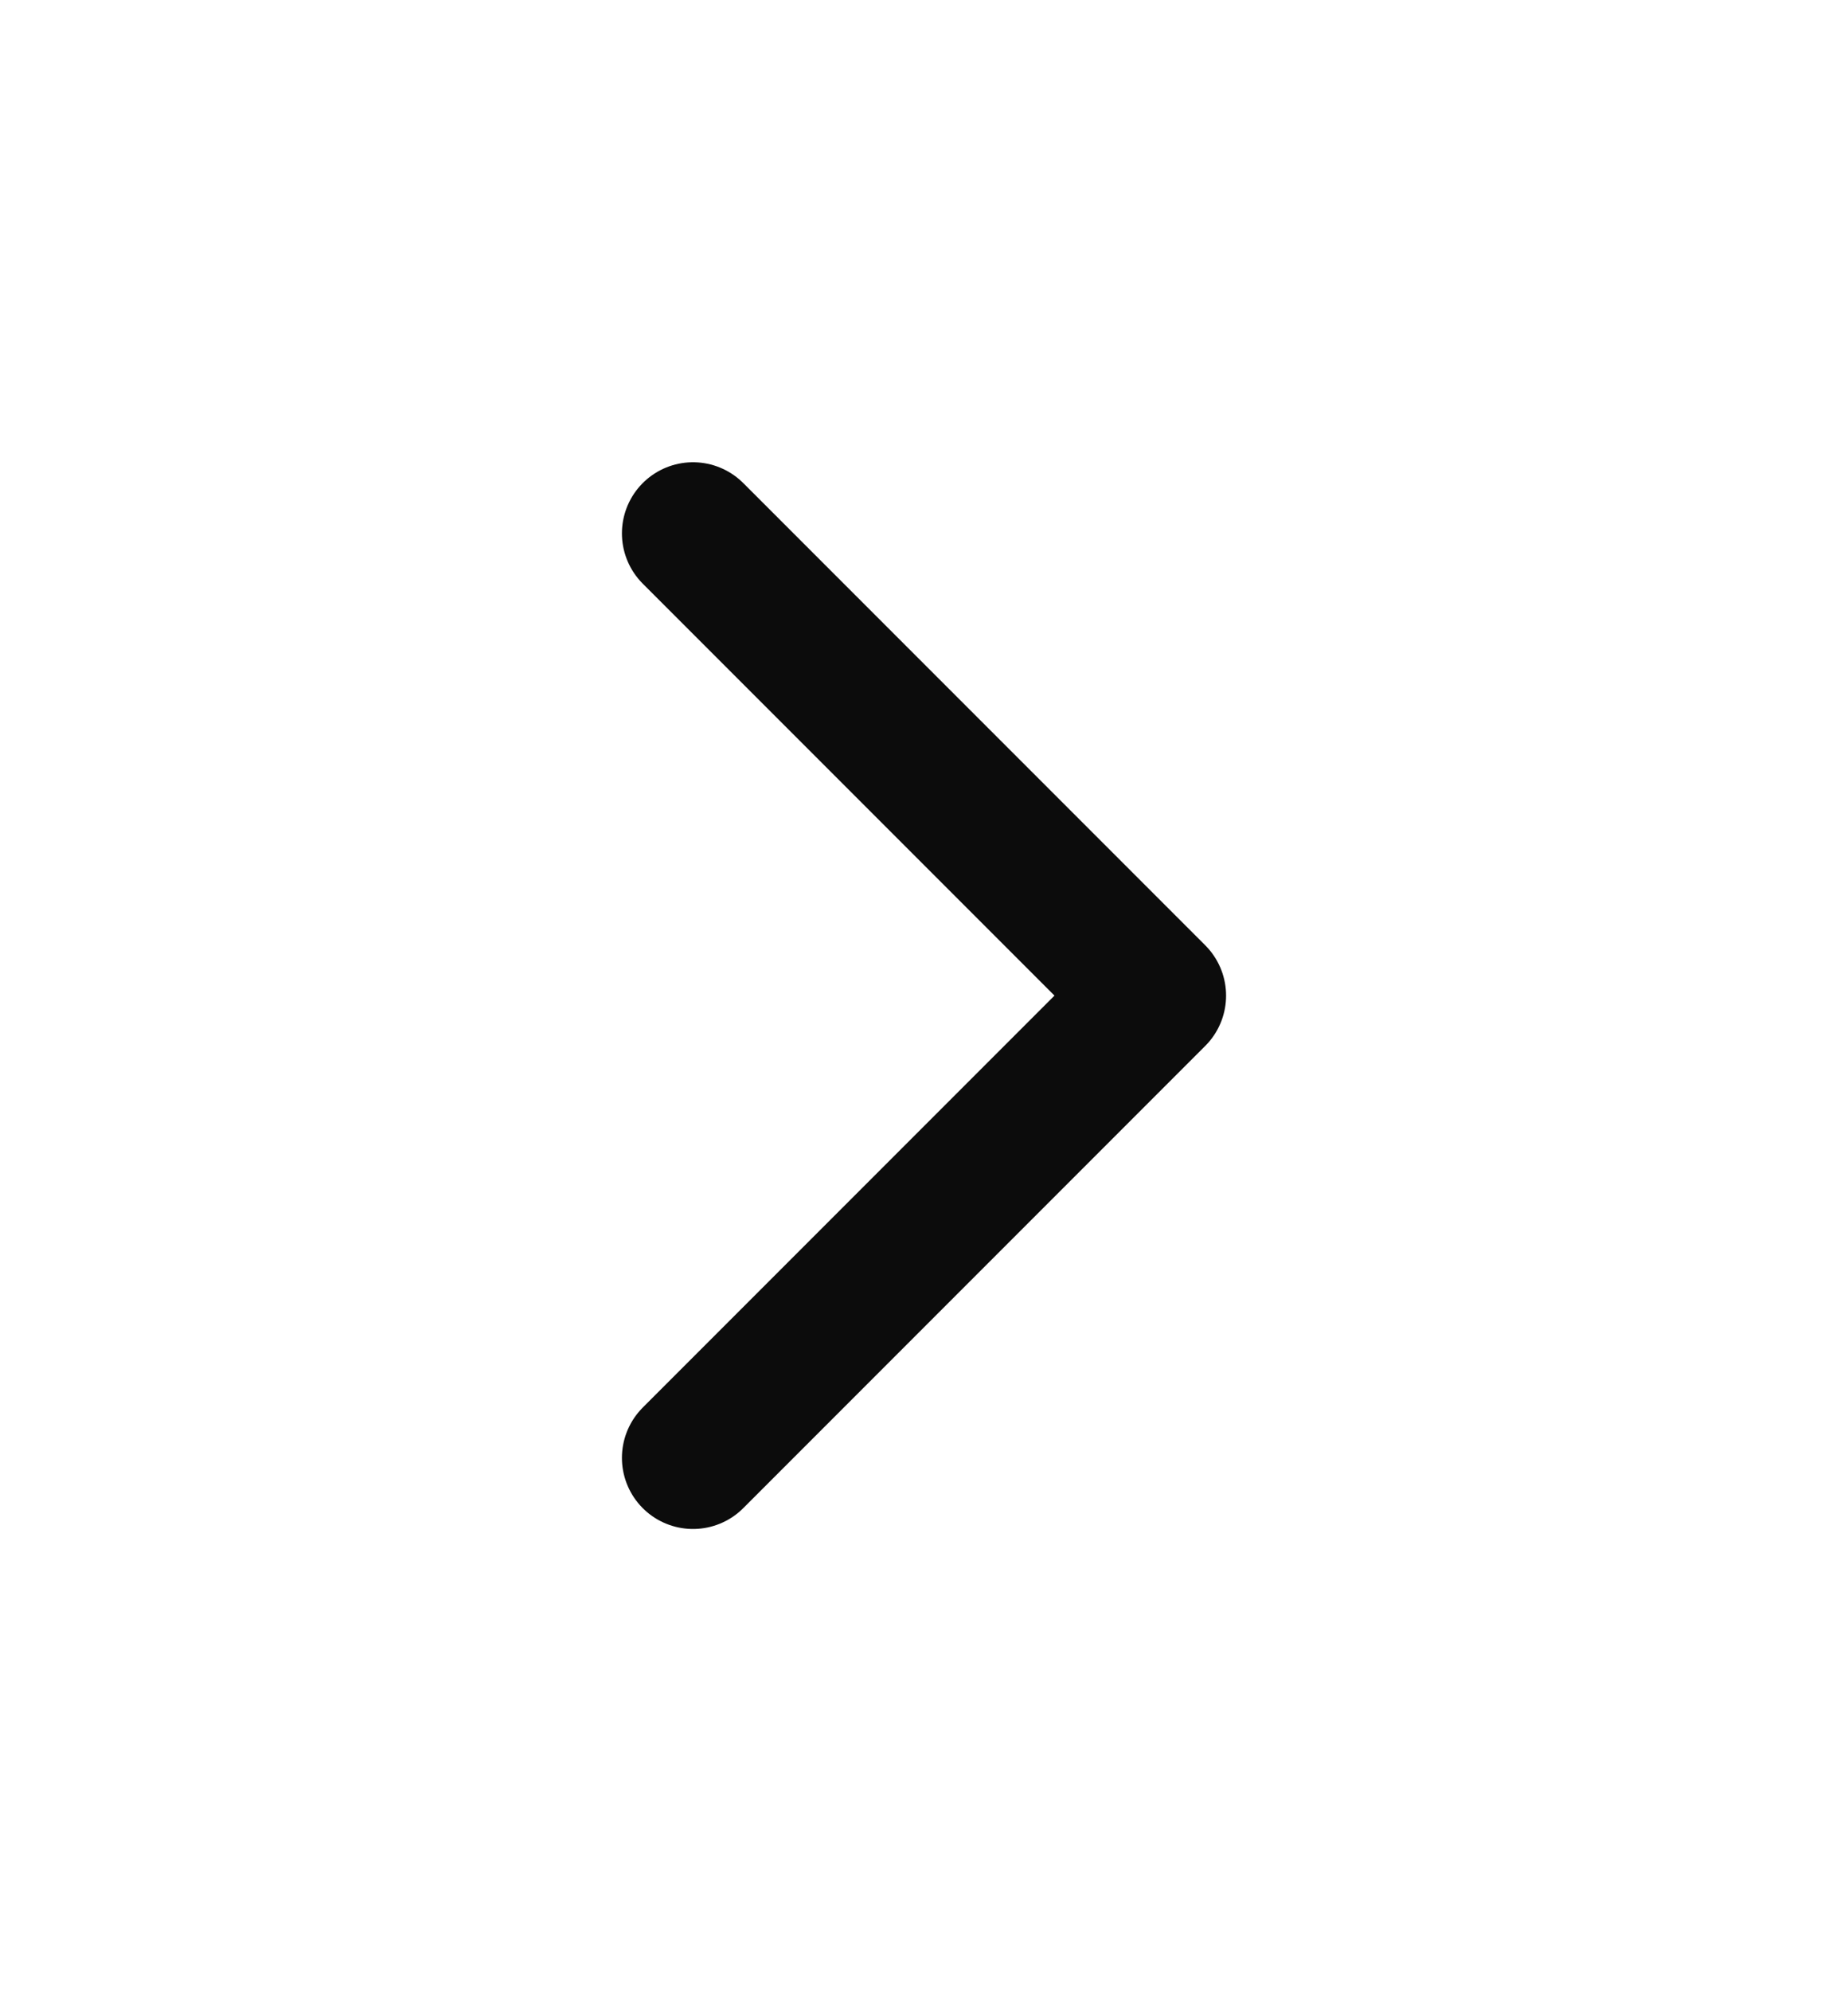
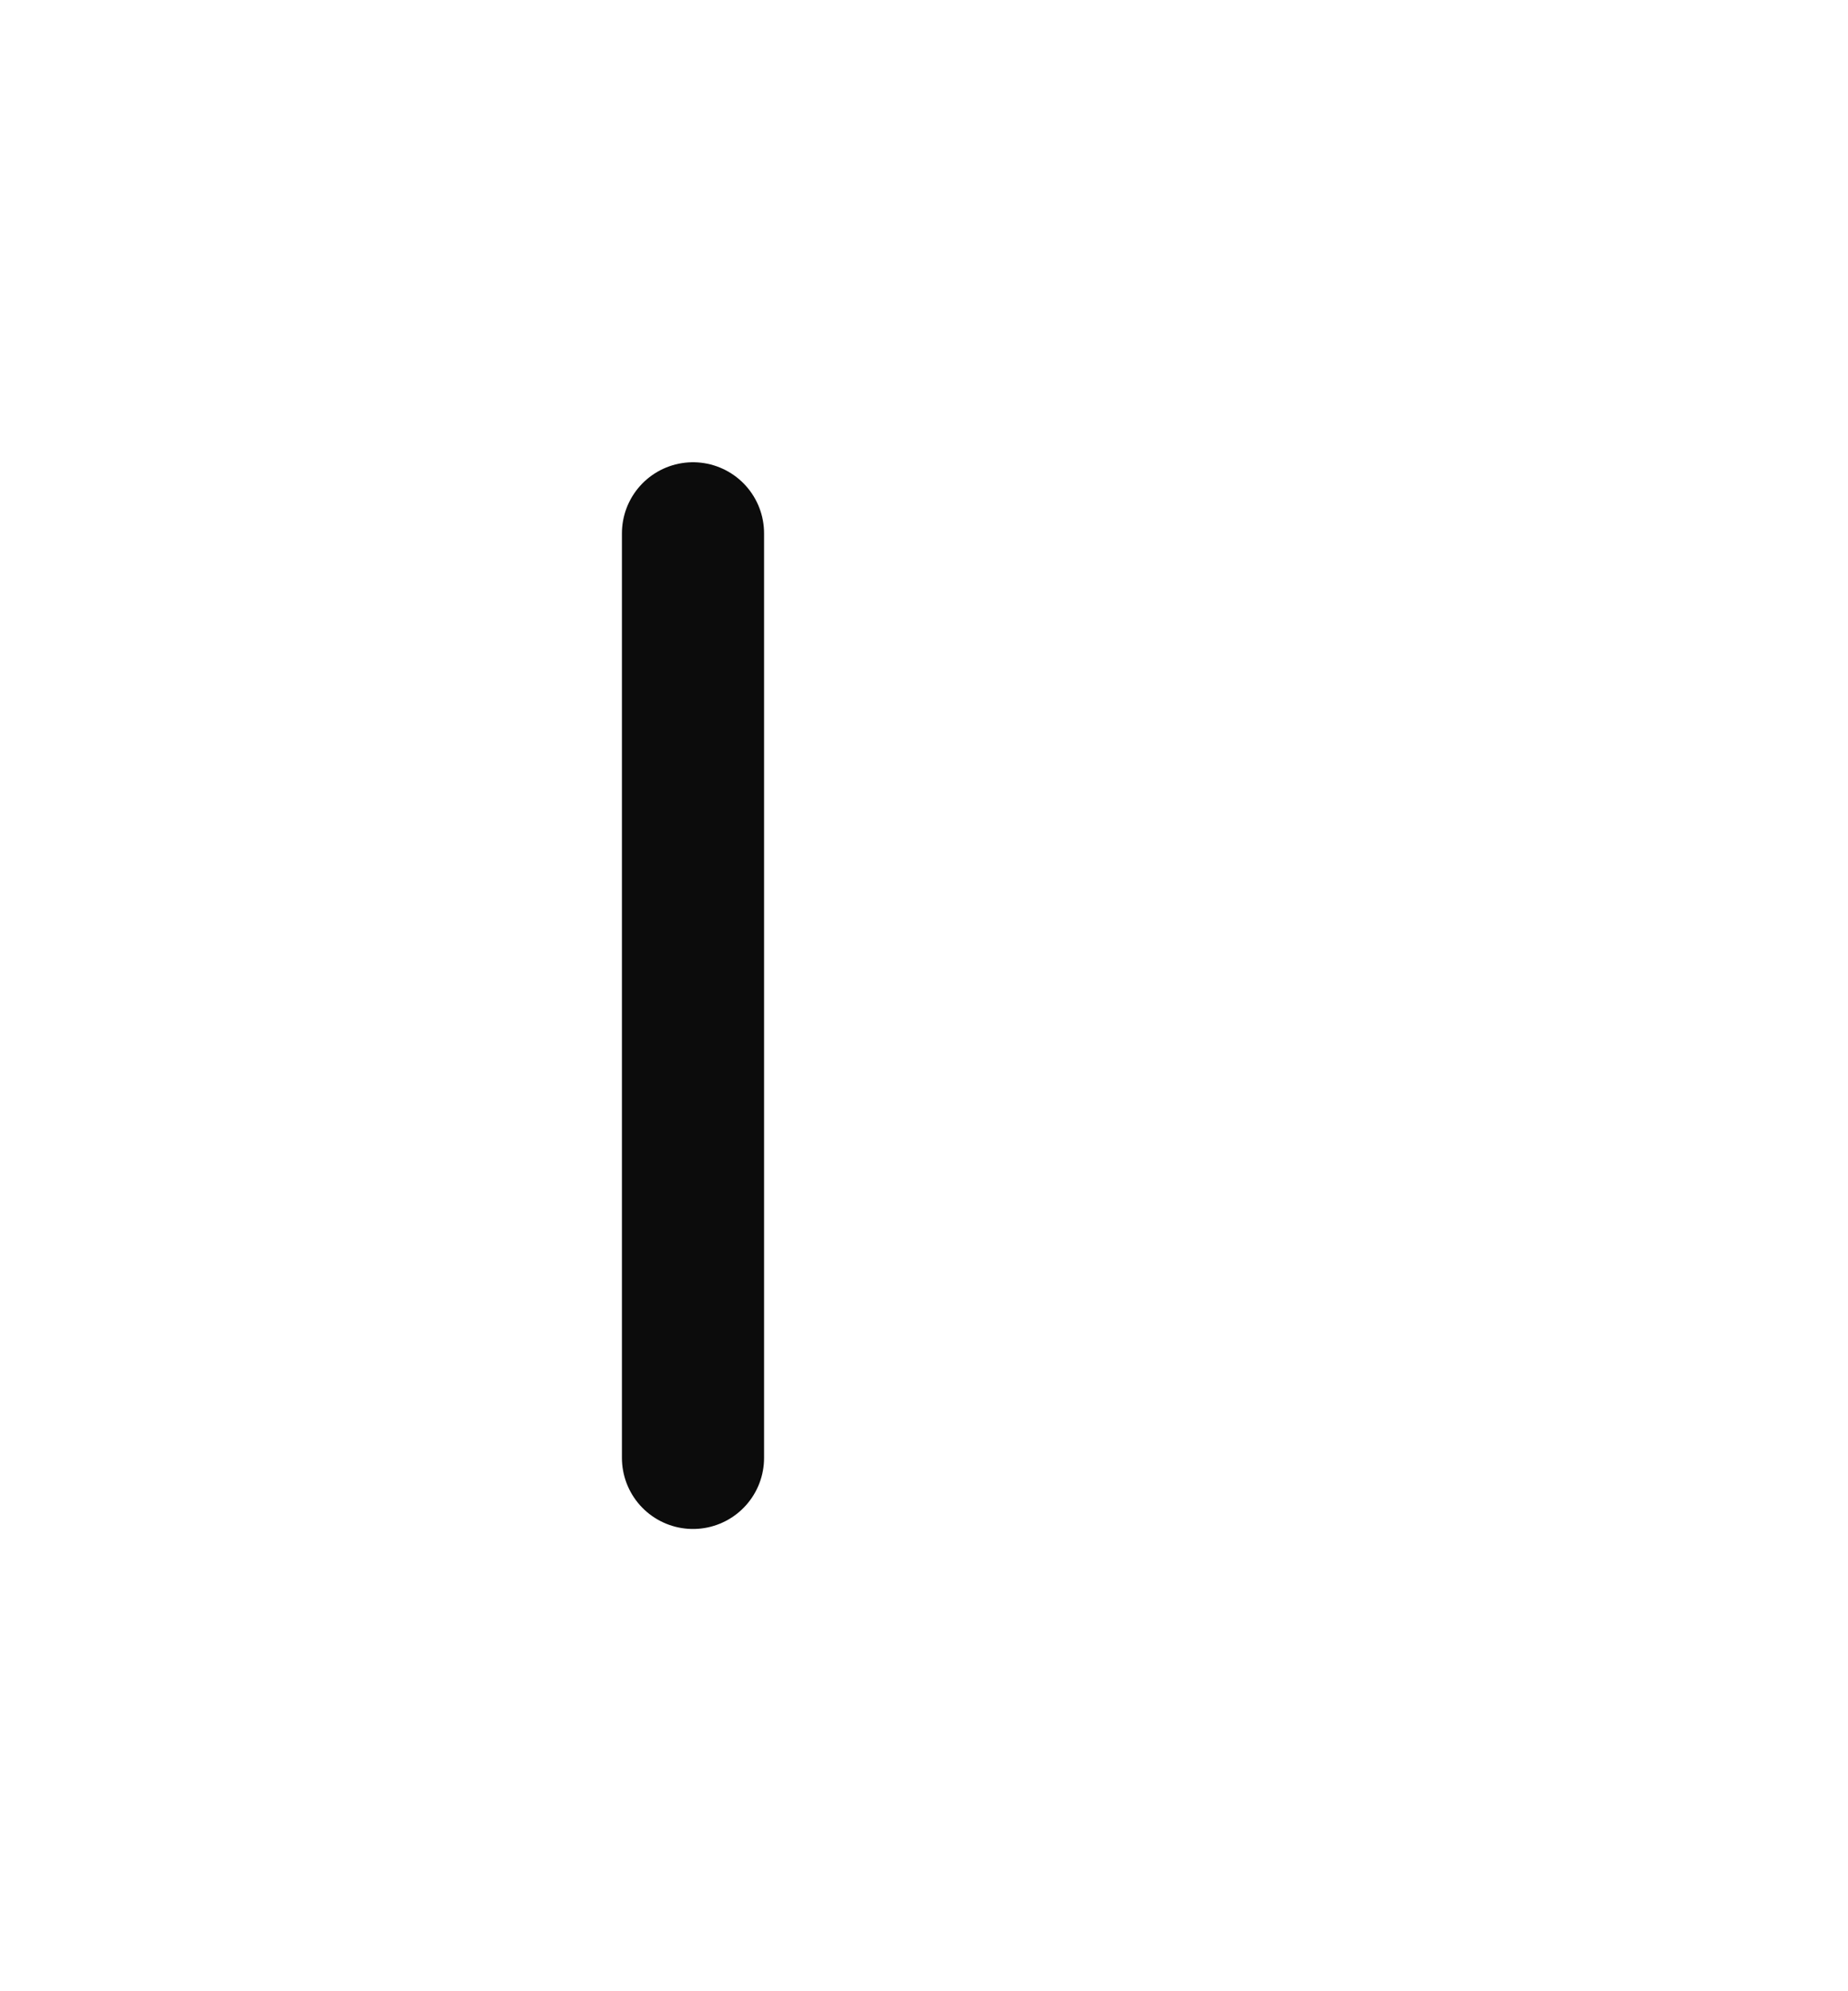
<svg xmlns="http://www.w3.org/2000/svg" width="13" height="14" viewBox="0 0 13 14" fill="none">
-   <path d="M4.875 10.25L8.125 7L4.875 3.75" stroke="#0C0C0C" stroke-linecap="round" stroke-linejoin="round" />
+   <path d="M4.875 10.25L4.875 3.75" stroke="#0C0C0C" stroke-linecap="round" stroke-linejoin="round" />
</svg>